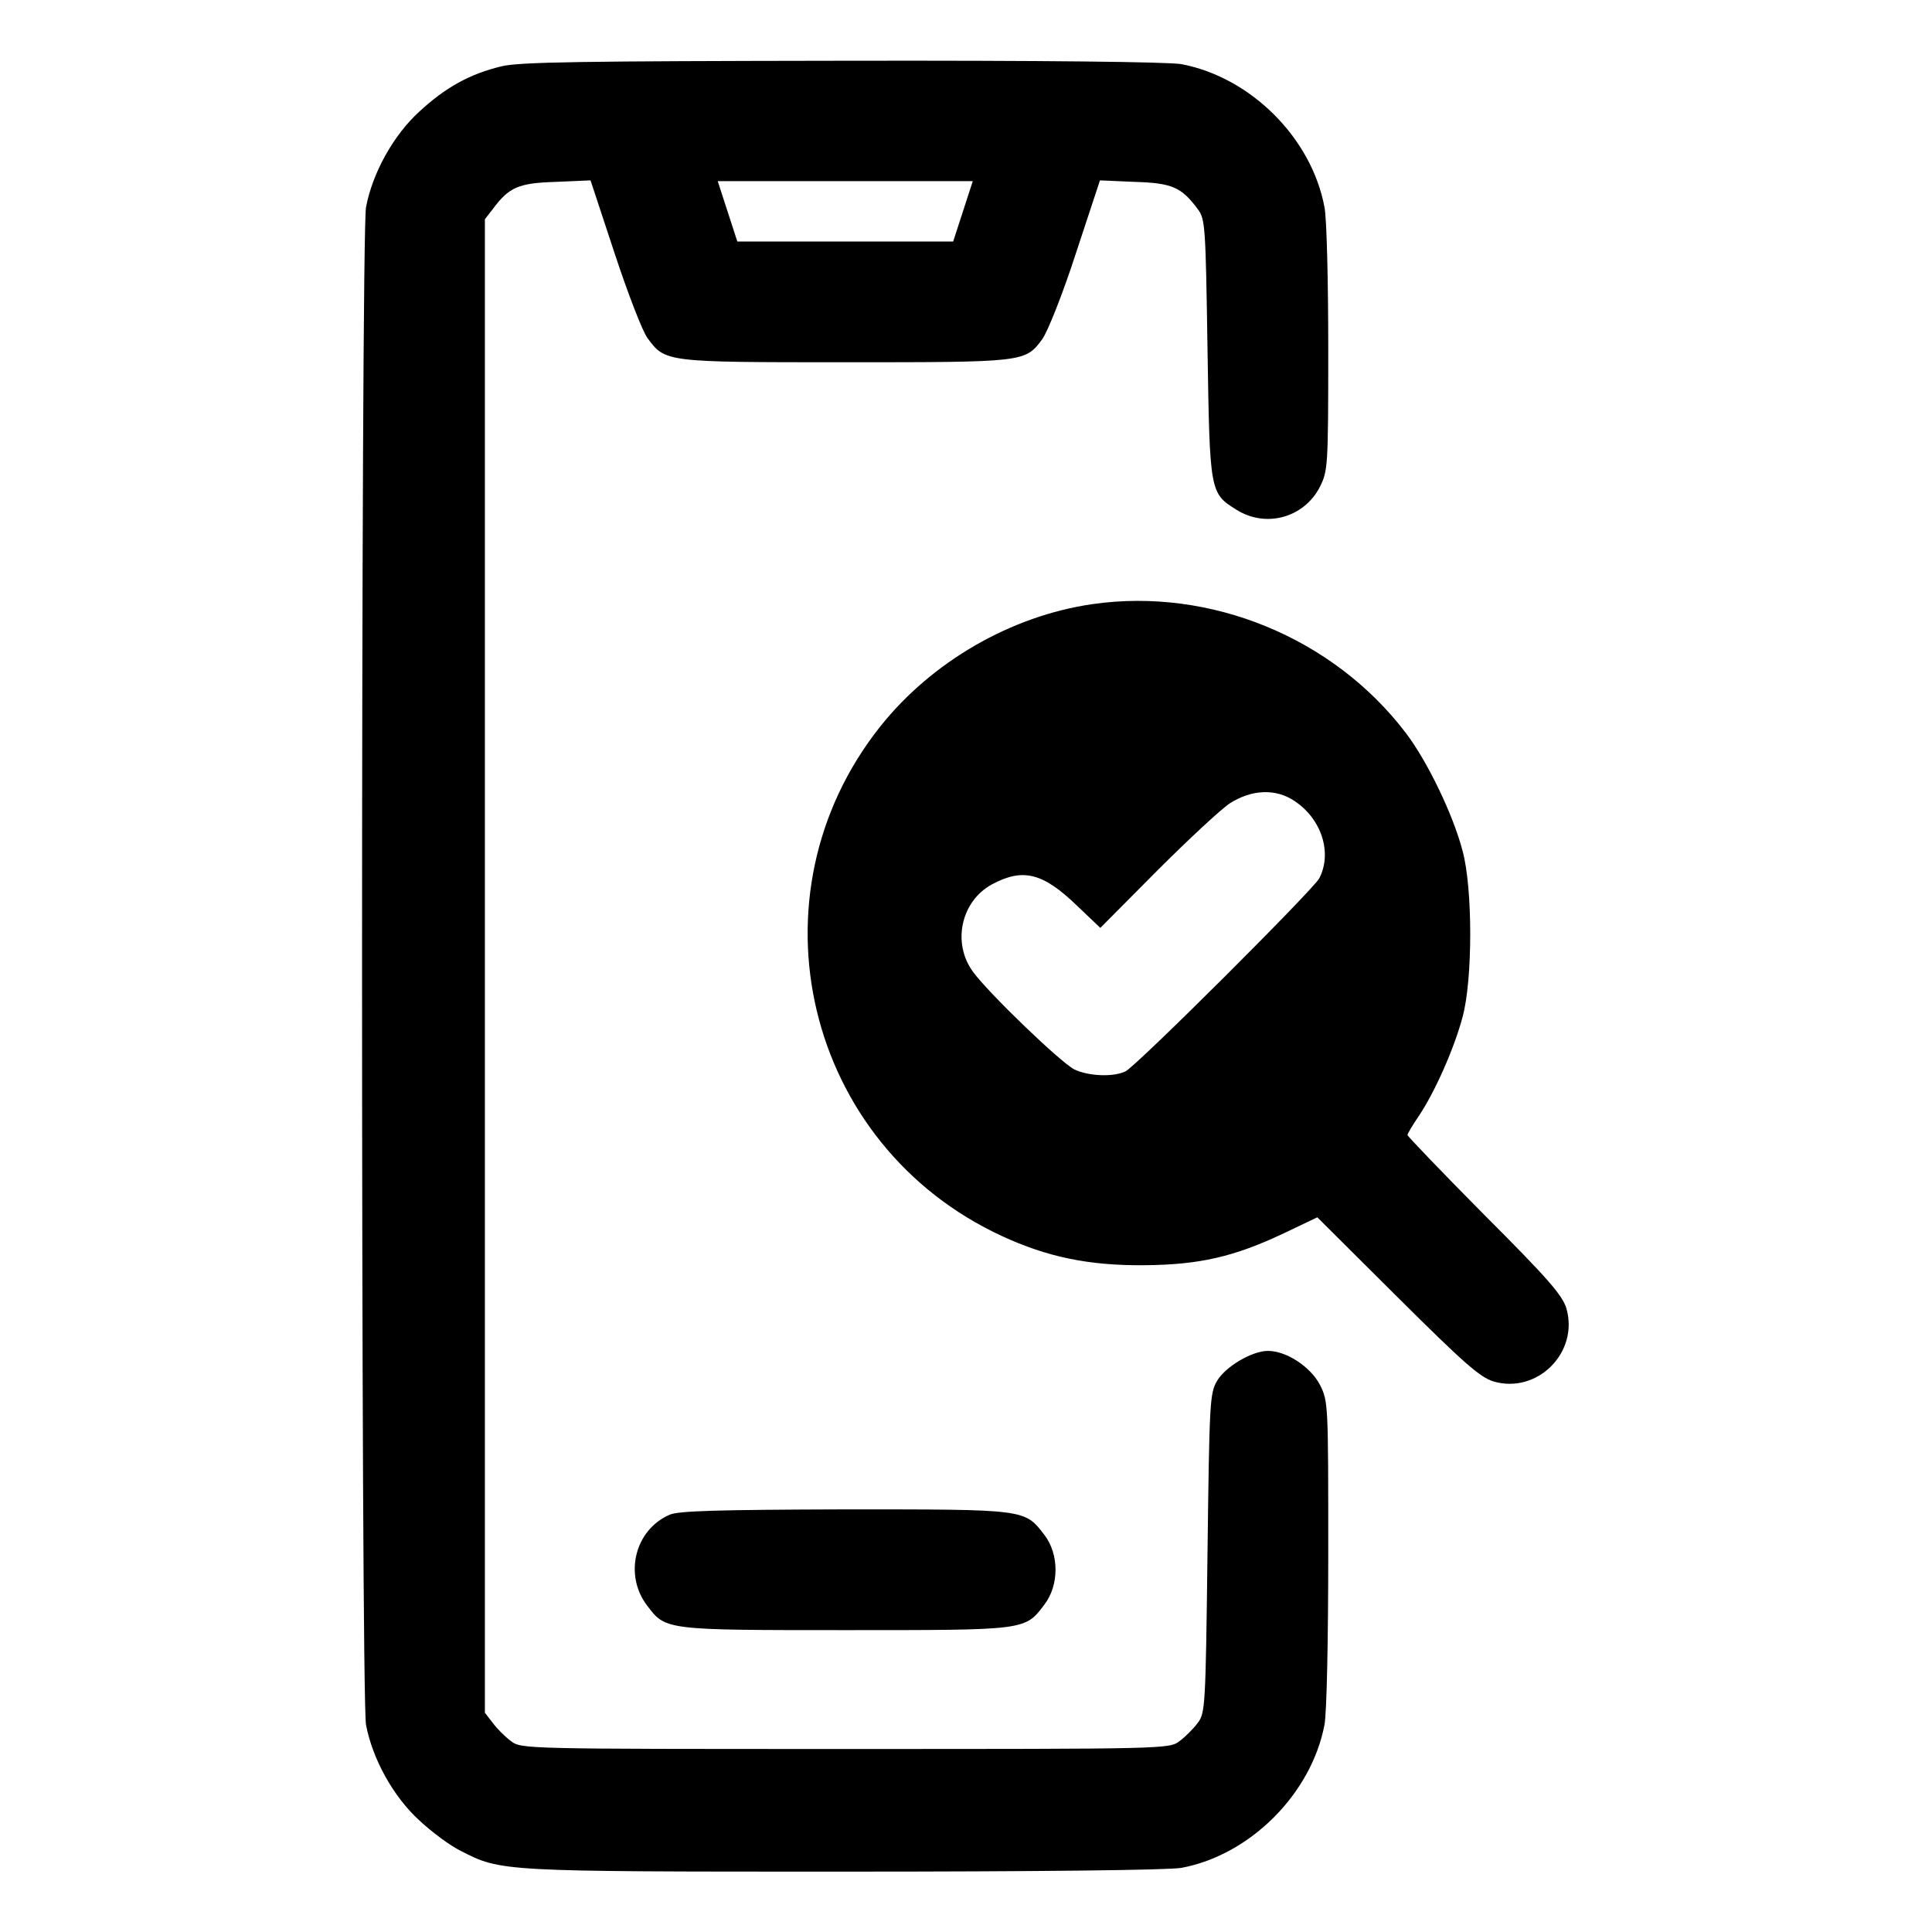
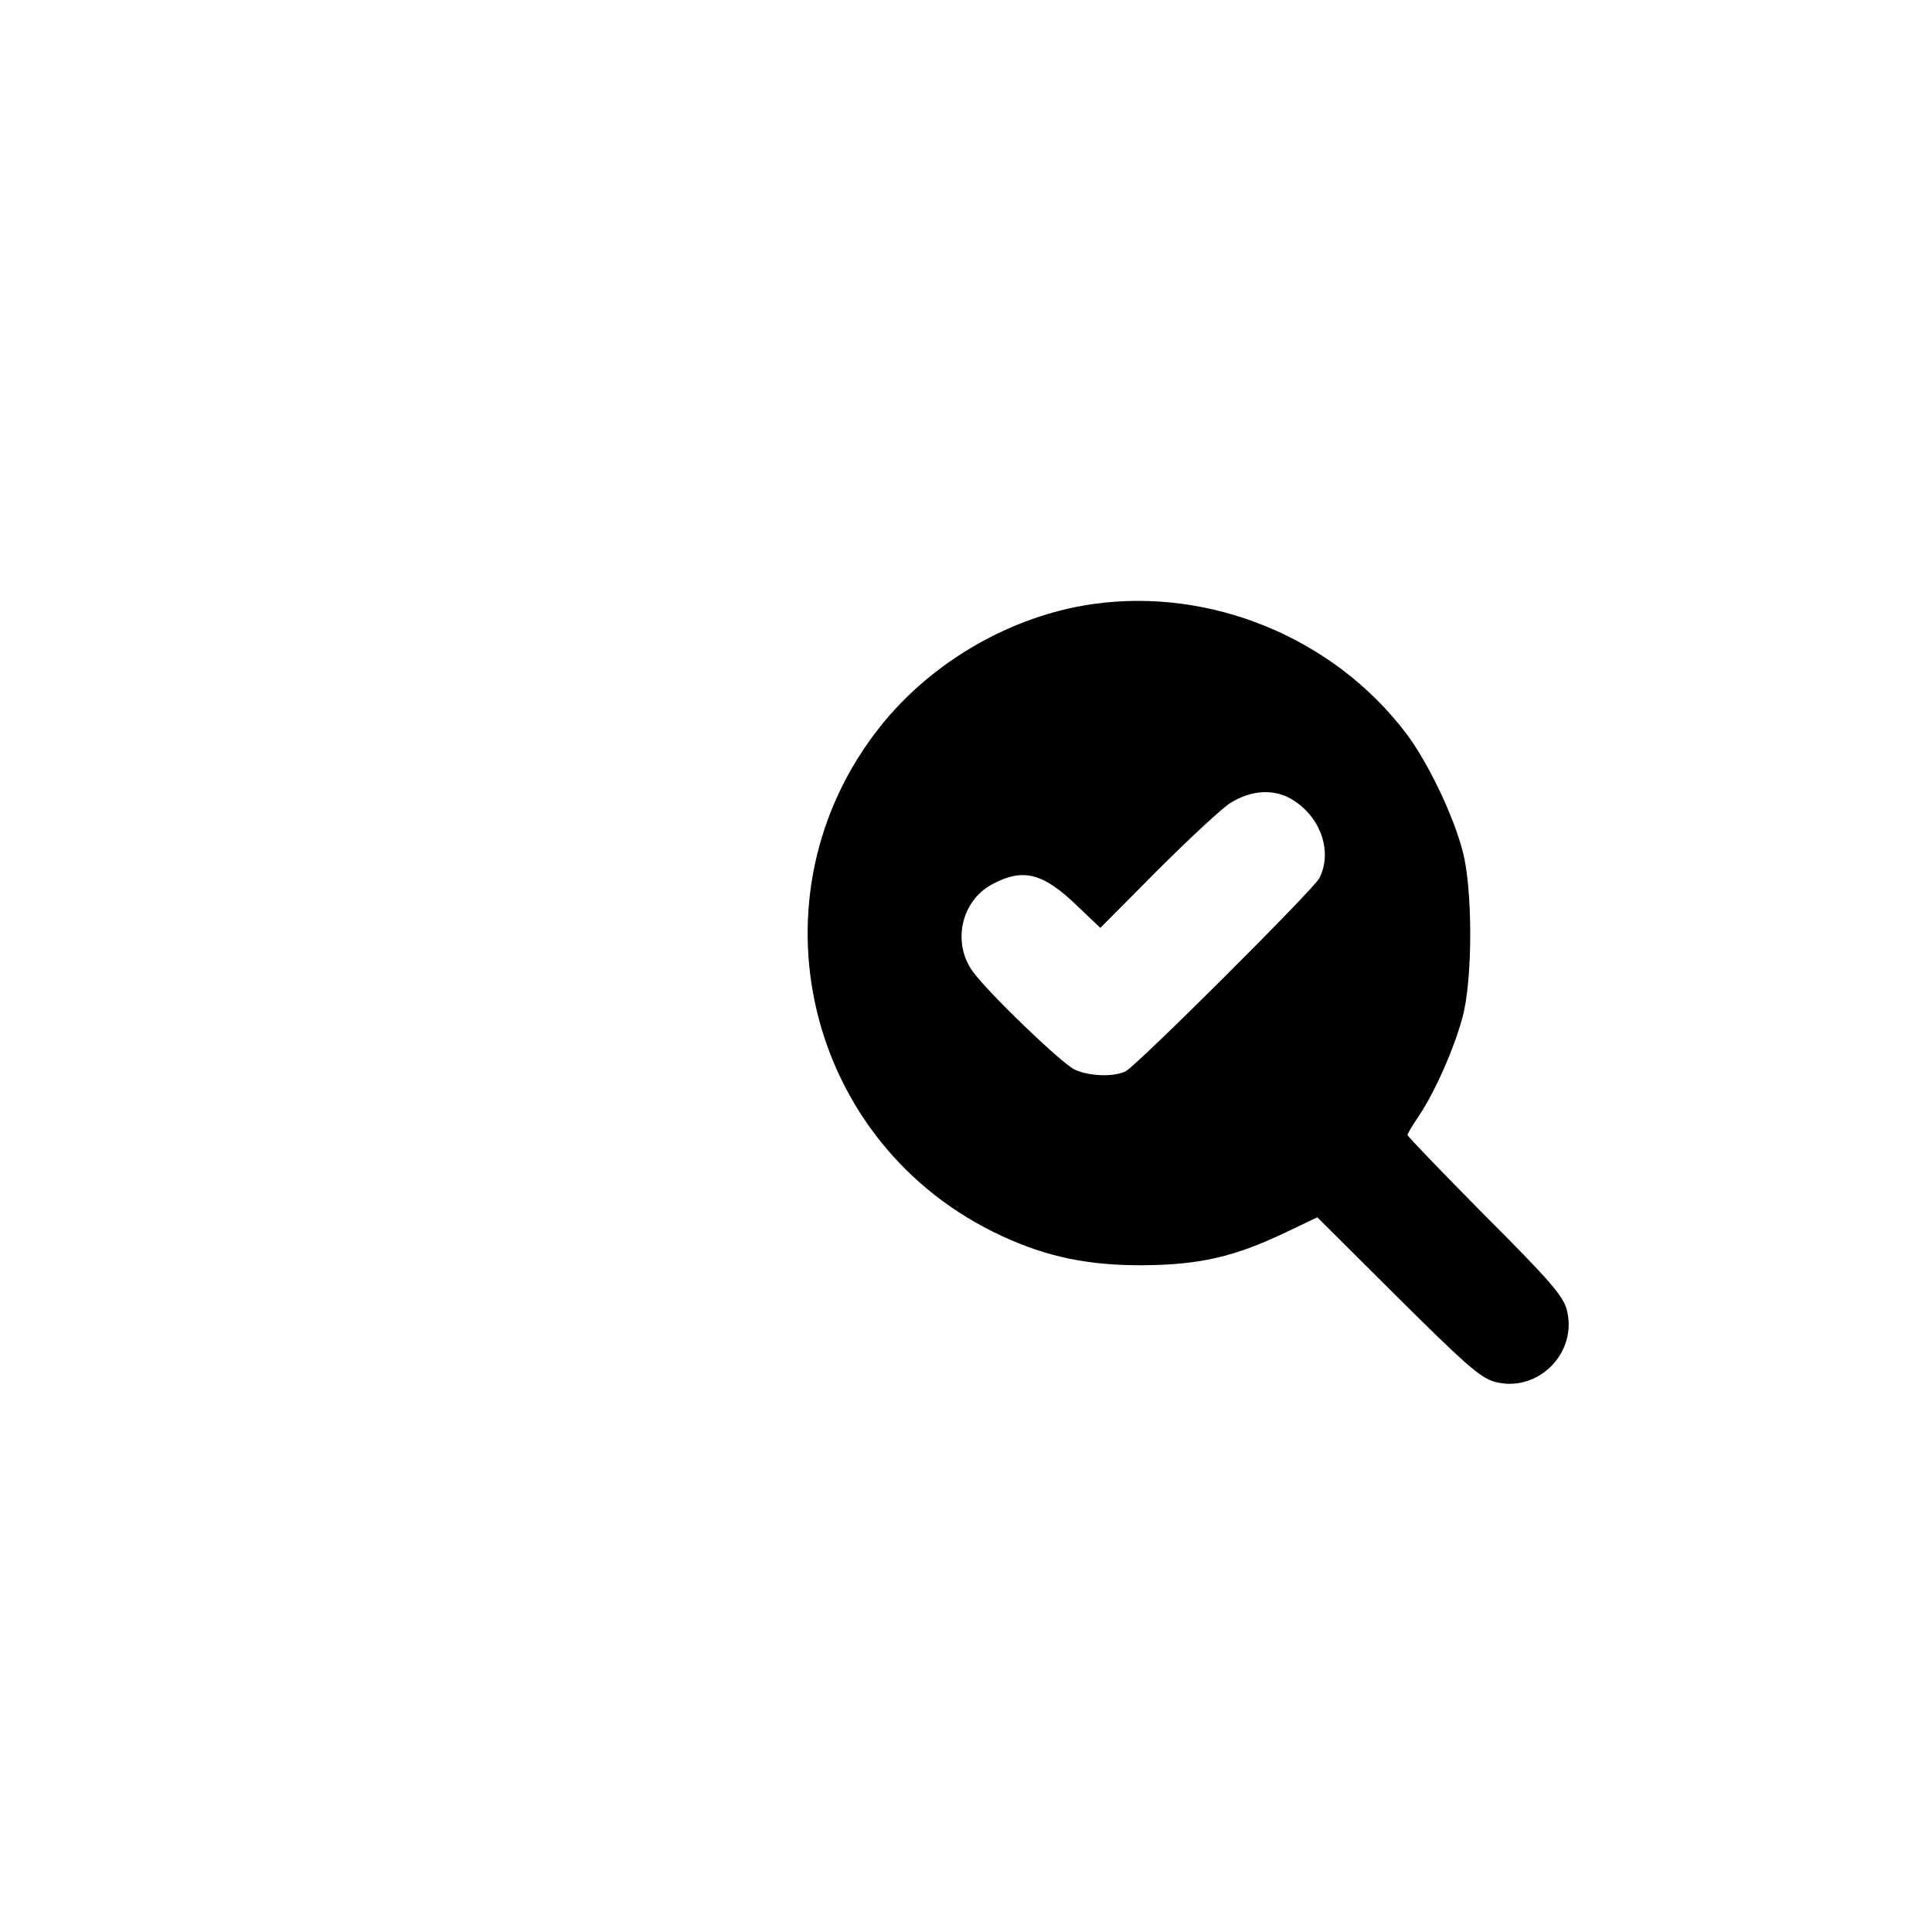
<svg xmlns="http://www.w3.org/2000/svg" version="1.0" width="512pt" height="512pt" viewBox="0 0 512 512" preserveAspectRatio="xMidYMid meet">
  <g transform="translate(0,512) scale(0.1,-0.1)" fill="#000000" stroke="none">
-     <path d="M1328 4944 c-83 -20 -148 -56 -217 -120 -69 -63 -124 -163 -141 -253 -14 -74 -14 -3948 0 -4022 17 -90 72 -190 141 -253 33 -31 83 -68 110 -81 107 -55 105 -55 1015 -55 518 0 862 4 895 10 182 34 344 196 379 379 6 31 10 224 10 455 0 397 0 402 -22 446 -25 48 -89 90 -138 90 -42 0 -113 -42 -135 -80 -19 -33 -20 -57 -25 -457 -5 -406 -6 -423 -26 -449 -11 -15 -33 -37 -48 -48 -27 -21 -34 -21 -886 -21 -852 0 -859 0 -886 21 -15 11 -37 33 -48 48 l-21 27 0 1979 0 1979 21 27 c43 58 68 69 167 72 l92 4 64 -194 c35 -106 74 -207 87 -224 47 -64 47 -64 523 -64 476 0 478 0 523 61 14 19 54 119 89 227 l64 194 92 -4 c99 -3 124 -14 167 -72 20 -26 21 -44 26 -369 6 -382 6 -384 77 -428 78 -49 179 -21 221 61 21 43 22 52 22 366 0 177 -4 346 -10 375 -34 183 -195 344 -379 379 -34 6 -363 10 -900 9 -685 -1 -857 -3 -903 -15z m1224 -384 l-26 -80 -286 0 -286 0 -26 80 -26 80 338 0 338 0 -26 -80z" />
    <path d="M2895 3519 c-215 -31 -425 -152 -562 -324 -357 -449 -200 -1110 323 -1351 119 -55 229 -78 374 -77 148 1 240 22 373 85 l88 42 212 -211 c176 -175 219 -213 255 -224 116 -34 227 77 193 194 -11 35 -48 78 -217 247 -112 113 -204 209 -204 212 0 4 14 27 31 52 42 63 93 178 115 261 27 99 27 341 0 440 -25 96 -93 237 -150 312 -192 253 -518 387 -831 342z m536 -522 c72 -48 100 -138 65 -205 -18 -32 -482 -495 -513 -511 -32 -16 -99 -13 -136 5 -37 19 -226 201 -268 258 -57 77 -32 189 51 233 81 43 134 30 224 -57 l62 -59 149 150 c83 83 170 164 194 180 58 37 122 40 172 6z" />
-     <path d="M1775 1106 c-93 -40 -122 -160 -60 -241 49 -65 47 -65 525 -65 481 0 476 -1 528 68 39 51 39 133 0 184 -53 69 -47 68 -530 68 -337 -1 -440 -4 -463 -14z" />
  </g>
</svg>